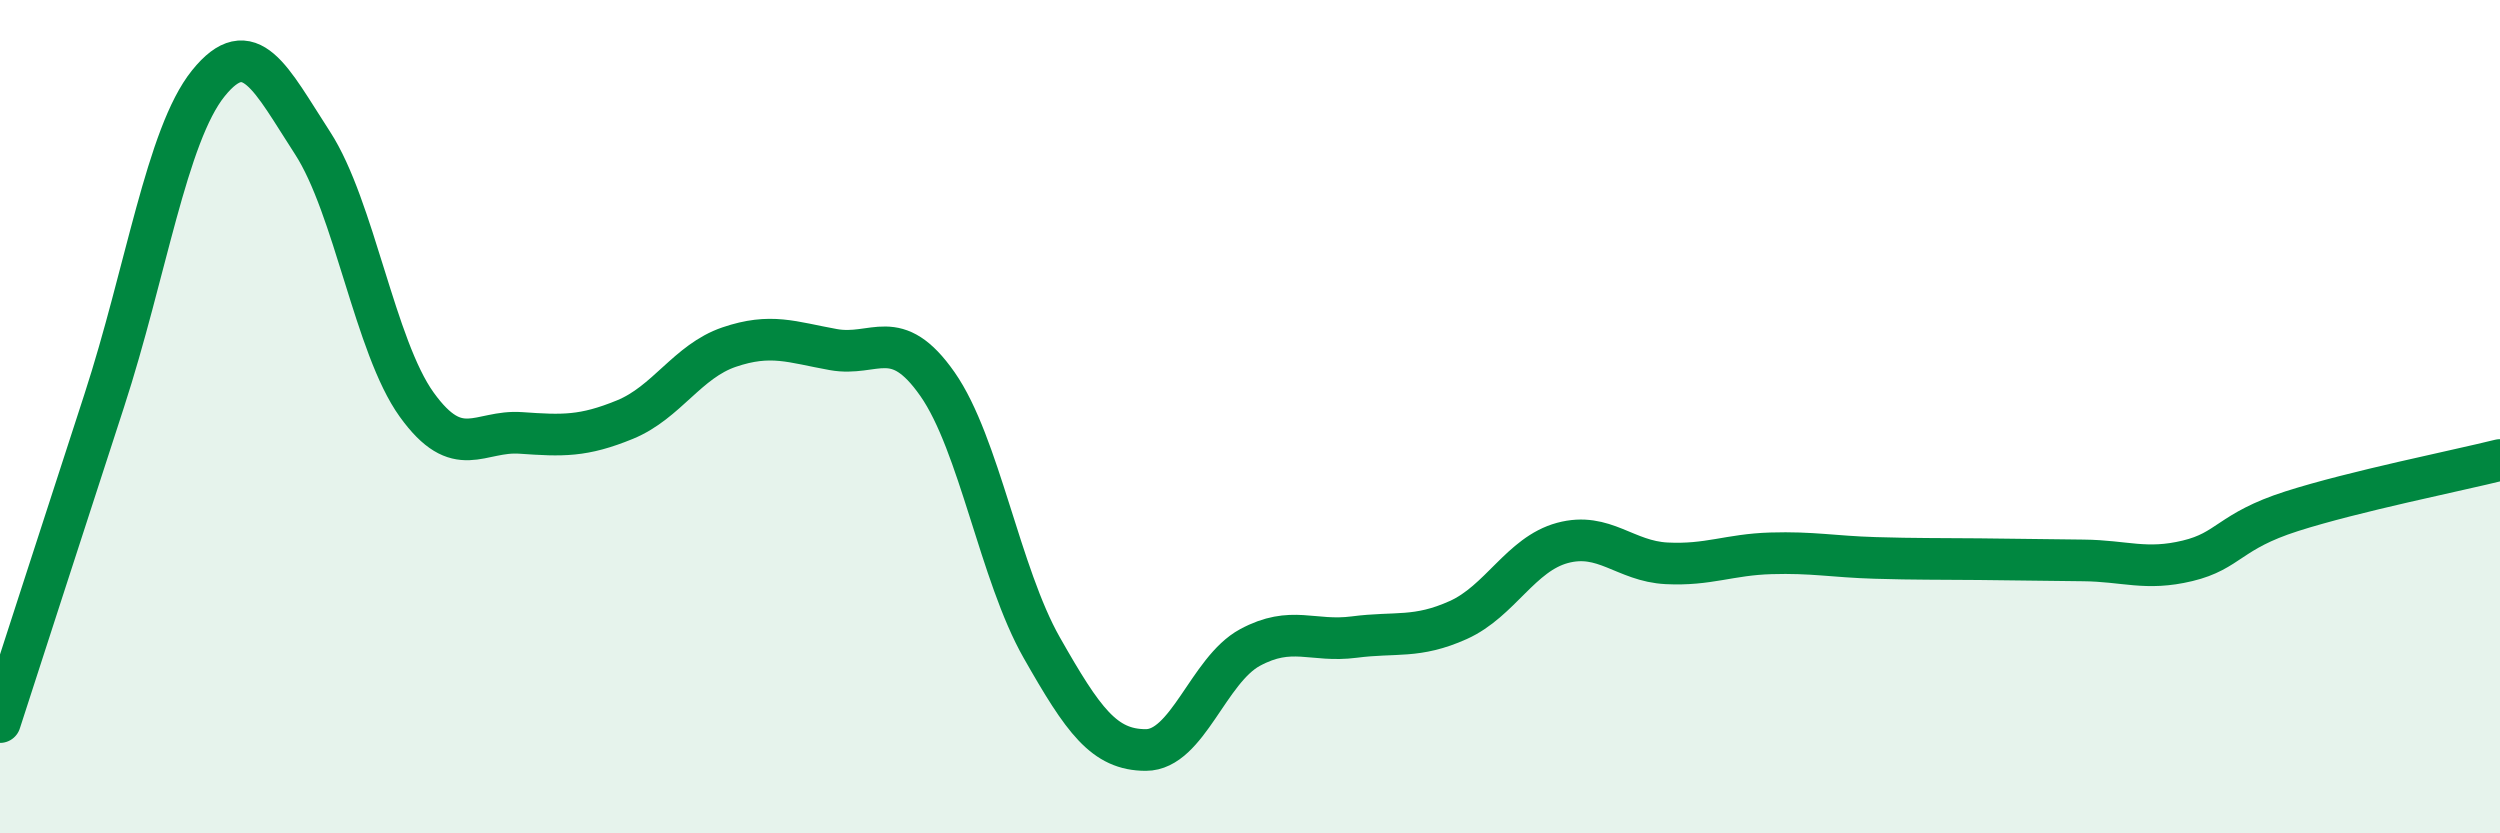
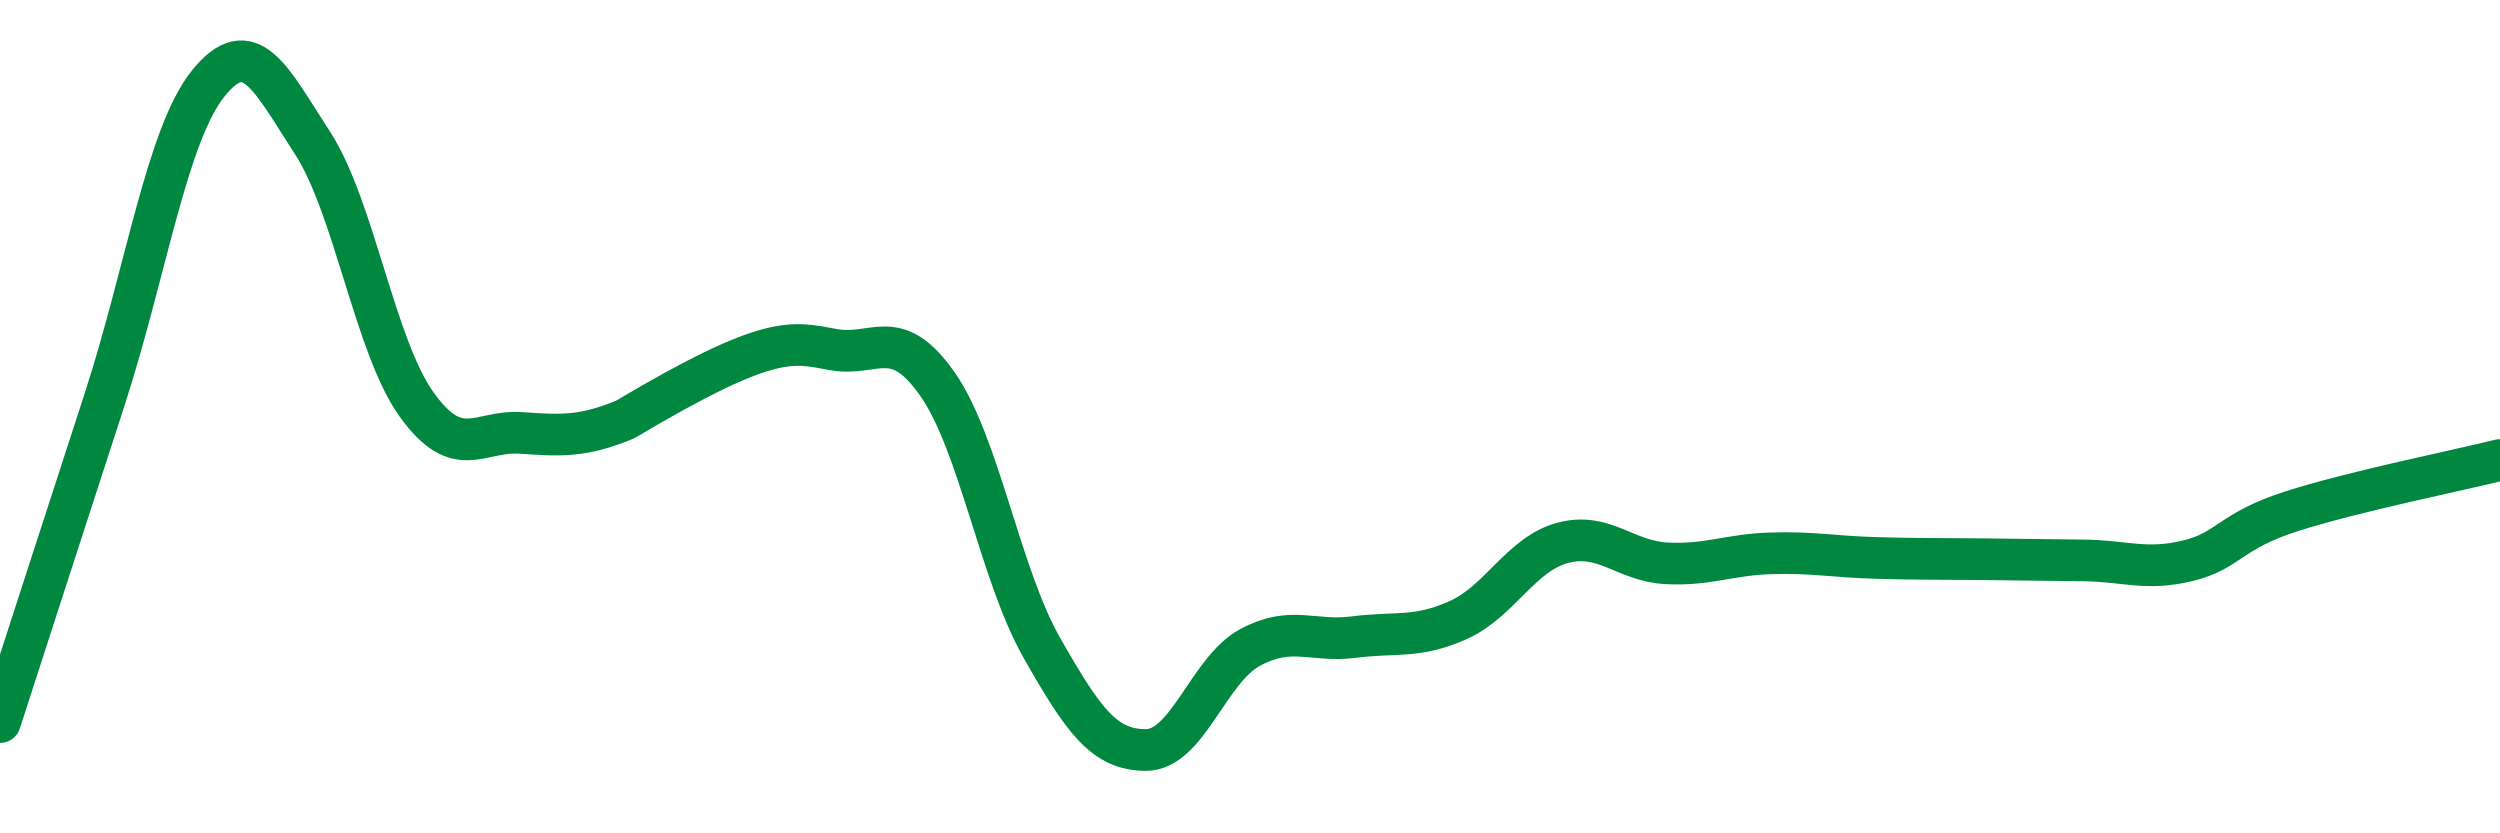
<svg xmlns="http://www.w3.org/2000/svg" width="60" height="20" viewBox="0 0 60 20">
-   <path d="M 0,17.33 C 0.5,15.79 1.5,12.69 2.5,9.62 C 3.5,6.55 4,3.24 5,2 C 6,0.76 6.5,1.89 7.5,3.43 C 8.5,4.97 9,8.32 10,9.71 C 11,11.1 11.5,10.32 12.5,10.39 C 13.5,10.46 14,10.48 15,10.07 C 16,9.66 16.5,8.67 17.5,8.33 C 18.5,7.99 19,8.21 20,8.39 C 21,8.57 21.5,7.79 22.5,9.22 C 23.5,10.65 24,13.78 25,15.54 C 26,17.3 26.5,18 27.5,18 C 28.5,18 29,16.08 30,15.54 C 31,15 31.5,15.42 32.5,15.29 C 33.5,15.16 34,15.33 35,14.88 C 36,14.43 36.5,13.3 37.5,13.03 C 38.5,12.76 39,13.47 40,13.52 C 41,13.57 41.5,13.31 42.5,13.28 C 43.5,13.25 44,13.36 45,13.39 C 46,13.42 46.5,13.41 47.5,13.42 C 48.5,13.43 49,13.44 50,13.45 C 51,13.46 51.5,13.7 52.5,13.46 C 53.5,13.22 53.5,12.75 55,12.27 C 56.5,11.79 59,11.29 60,11.04L60 20L0 20Z" fill="#008740" opacity="0.1" stroke-linecap="round" stroke-linejoin="round" />
-   <path d="M 0,17.33 C 0.5,15.79 1.5,12.69 2.5,9.62 C 3.5,6.55 4,3.24 5,2 C 6,0.76 6.5,1.89 7.5,3.43 C 8.5,4.97 9,8.32 10,9.71 C 11,11.1 11.5,10.32 12.5,10.39 C 13.5,10.46 14,10.48 15,10.07 C 16,9.66 16.5,8.67 17.5,8.33 C 18.5,7.99 19,8.21 20,8.39 C 21,8.57 21.5,7.79 22.5,9.22 C 23.5,10.65 24,13.78 25,15.54 C 26,17.3 26.5,18 27.5,18 C 28.5,18 29,16.08 30,15.54 C 31,15 31.5,15.42 32.5,15.29 C 33.5,15.16 34,15.33 35,14.88 C 36,14.43 36.5,13.3 37.5,13.03 C 38.5,12.76 39,13.47 40,13.52 C 41,13.57 41.5,13.31 42.5,13.28 C 43.5,13.25 44,13.36 45,13.39 C 46,13.42 46.5,13.41 47.5,13.42 C 48.5,13.43 49,13.44 50,13.45 C 51,13.46 51.5,13.7 52.5,13.46 C 53.5,13.22 53.5,12.75 55,12.27 C 56.5,11.79 59,11.29 60,11.04" stroke="#008740" stroke-width="1" fill="none" stroke-linecap="round" stroke-linejoin="round" />
+   <path d="M 0,17.33 C 0.5,15.79 1.5,12.69 2.5,9.62 C 3.5,6.55 4,3.24 5,2 C 6,0.76 6.5,1.89 7.5,3.43 C 8.5,4.97 9,8.32 10,9.71 C 11,11.1 11.5,10.32 12.5,10.39 C 13.5,10.46 14,10.48 15,10.07 C 18.5,7.99 19,8.21 20,8.39 C 21,8.57 21.5,7.79 22.5,9.22 C 23.5,10.65 24,13.78 25,15.54 C 26,17.3 26.5,18 27.5,18 C 28.5,18 29,16.08 30,15.54 C 31,15 31.5,15.42 32.5,15.29 C 33.5,15.16 34,15.33 35,14.88 C 36,14.43 36.5,13.3 37.5,13.03 C 38.5,12.76 39,13.47 40,13.52 C 41,13.57 41.5,13.31 42.5,13.28 C 43.5,13.25 44,13.36 45,13.39 C 46,13.42 46.5,13.41 47.5,13.42 C 48.5,13.43 49,13.44 50,13.45 C 51,13.46 51.5,13.7 52.5,13.46 C 53.5,13.22 53.5,12.75 55,12.27 C 56.5,11.79 59,11.29 60,11.04" stroke="#008740" stroke-width="1" fill="none" stroke-linecap="round" stroke-linejoin="round" />
</svg>